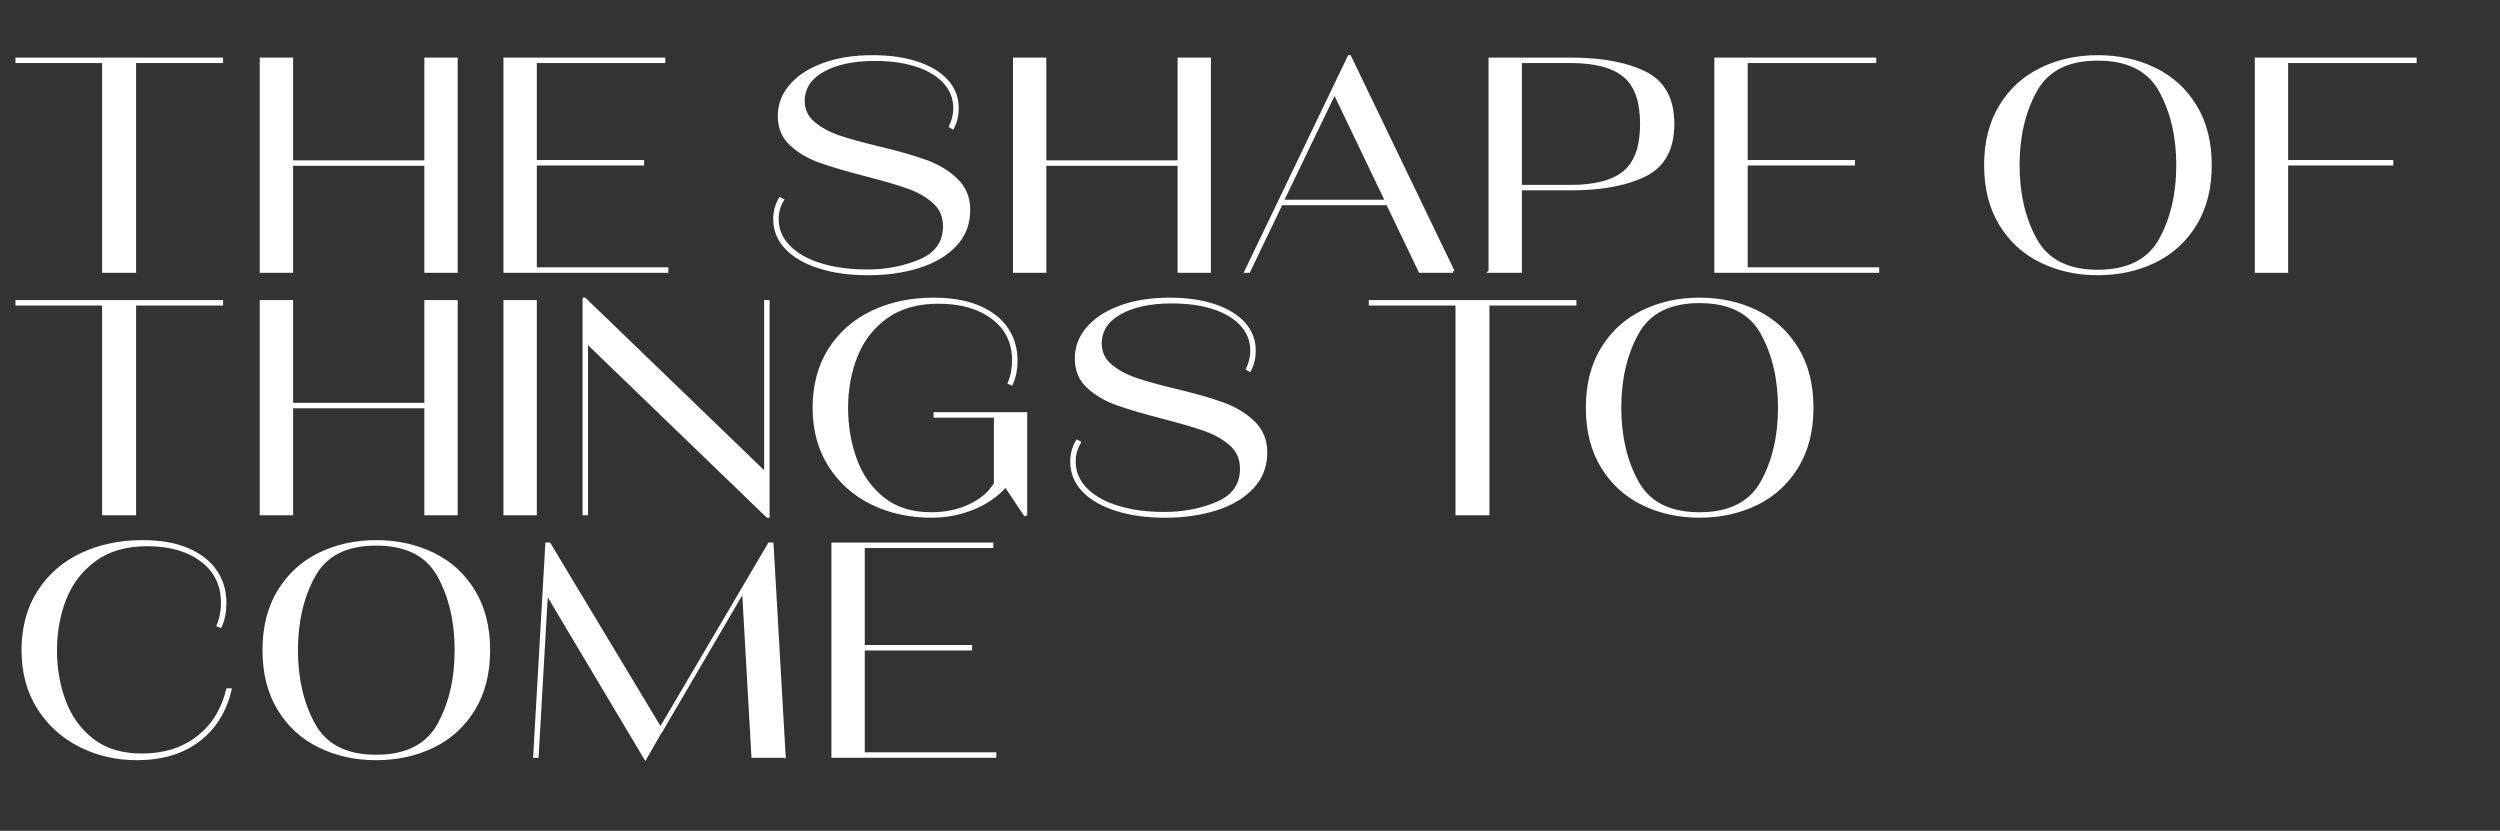
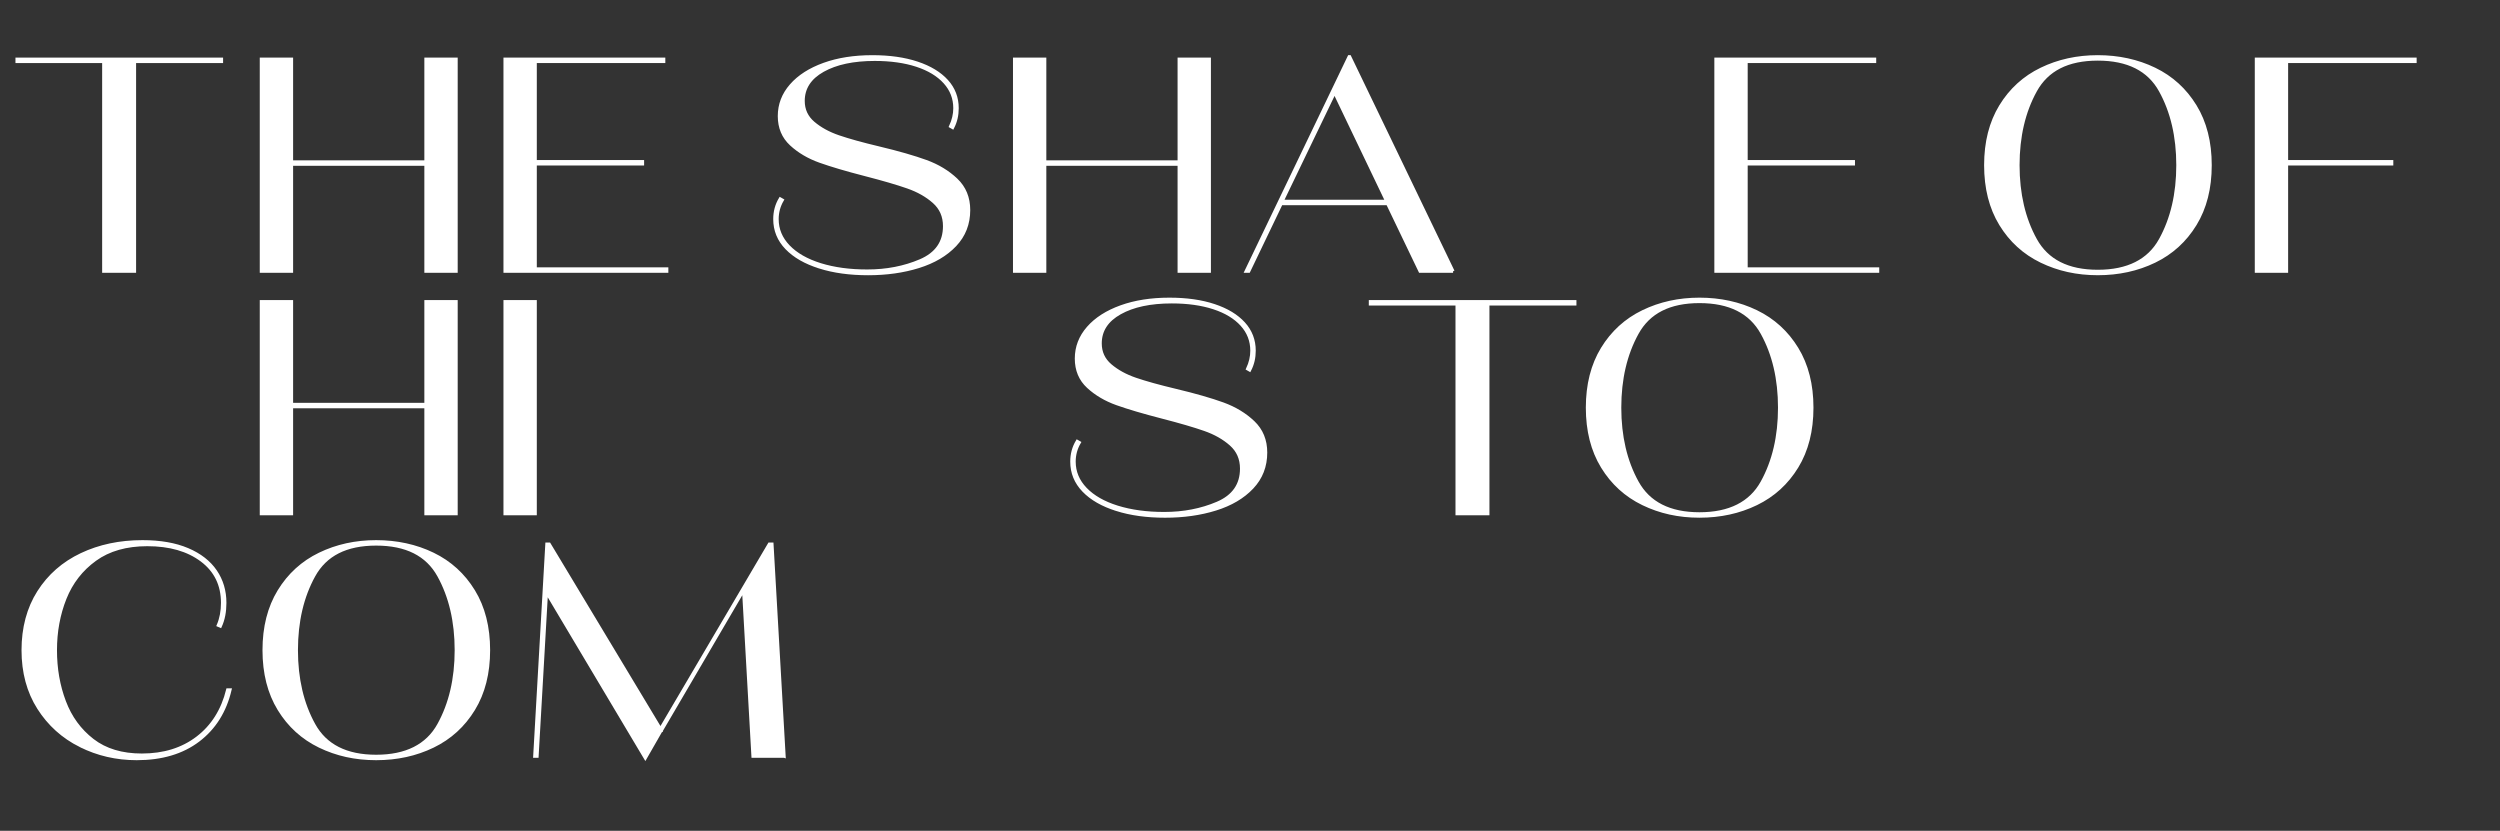
<svg xmlns="http://www.w3.org/2000/svg" id="a" data-name="Layer 1" viewBox="0 0 824.79 274.1">
  <rect x="0" y="0" width="824.79" height="274.1" fill="#333333" stroke="none" />
  <path d="M44.4,89.5h-10.2V20.3H5.6v-.8h67.5v.8h-28.7v69.2Z" fill="#fff" stroke="#fff" stroke-miterlimit="10" />
  <path d="M140.5,53.4V19.5h10v70h-10v-35.3h-44.3v35.3h-10V19.5h10v33.9h44.3Z" fill="#fff" stroke="#fff" stroke-miterlimit="10" />
  <path d="M176.6,54.1v34.6h43.4v.8h-53.4V19.5h52.4v.8h-42.4v33h35.4v.8h-35.4Z" fill="#fff" stroke="#fff" stroke-miterlimit="10" />
  <path d="M270.4,88.1c-4.67-1.47-8.3-3.55-10.9-6.25-2.6-2.7-3.9-5.88-3.9-9.55,0-2.47.6-4.7,1.8-6.7l.7.4c-1.13,1.93-1.7,4.03-1.7,6.3,0,3.4,1.25,6.4,3.75,9,2.5,2.6,6,4.6,10.5,6,4.5,1.4,9.65,2.1,15.45,2.1,6.4,0,12.25-1.13,17.55-3.4,5.3-2.27,7.95-6.07,7.95-11.4,0-3.27-1.17-5.93-3.5-8-2.33-2.07-5.22-3.7-8.65-4.9-3.43-1.2-8.12-2.57-14.05-4.1-6.2-1.6-11.17-3.07-14.9-4.4-3.73-1.33-6.9-3.2-9.5-5.6s-3.9-5.5-3.9-9.3,1.3-7.18,3.9-10.15c2.6-2.97,6.22-5.28,10.85-6.95,4.63-1.67,9.95-2.5,15.95-2.5,5.67,0,10.6.7,14.8,2.1,4.2,1.4,7.45,3.37,9.75,5.9,2.3,2.53,3.45,5.53,3.45,9,0,2.33-.5,4.47-1.5,6.4l-.7-.4c.93-2,1.4-4,1.4-6,0-3.27-1.1-6.12-3.3-8.55-2.2-2.43-5.28-4.3-9.25-5.6-3.97-1.3-8.58-1.95-13.85-1.95-7.07,0-12.77,1.22-17.1,3.65-4.33,2.43-6.5,5.78-6.5,10.05,0,2.93,1.12,5.35,3.35,7.25,2.23,1.9,5,3.42,8.3,4.55,3.3,1.13,7.75,2.37,13.35,3.7,6.4,1.53,11.57,3.02,15.5,4.45,3.93,1.43,7.27,3.45,10,6.05,2.73,2.6,4.1,5.93,4.1,10,0,4.53-1.5,8.38-4.5,11.55-3,3.17-7.02,5.53-12.05,7.1-5.03,1.57-10.58,2.35-16.65,2.35-6,0-11.33-.73-16-2.2Z" fill="#fff" stroke="#fff" stroke-miterlimit="10" />
  <path d="M389,53.4V19.5h10v70h-10v-35.3h-44.3v35.3h-10V19.5h10v33.9h44.3Z" fill="#fff" stroke="#fff" stroke-miterlimit="10" />
  <path d="M479.39,89.5h-10.9l-10.7-22.3h-35.1l-10.7,22.3h-.9l34-70.8h.2l34.1,70.8ZM440.29,30.5l-17.3,35.9h34.5l-17.2-35.9Z" fill="#fff" stroke="#fff" stroke-miterlimit="10" />
-   <path d="M491.59,89.5V19.5h26.6c10.2,0,18.37,1.52,24.5,4.55,6.13,3.03,9.2,8.65,9.2,16.85s-3.07,13.82-9.2,16.85c-6.13,3.03-14.3,4.55-24.5,4.55h-16.6v27.2h-10ZM518.19,61.5c8.07,0,13.98-1.57,17.75-4.7,3.77-3.13,5.65-8.43,5.65-15.9s-1.88-12.77-5.65-15.9c-3.77-3.13-9.68-4.7-17.75-4.7h-16.6v41.2s16.6,0,16.6,0Z" fill="#fff" stroke="#fff" stroke-miterlimit="10" />
  <path d="M576.09,54.1v34.6h43.4v.8h-53.4V19.5h52.4v.8h-42.4v33h35.4v.8h-35.4Z" fill="#fff" stroke="#fff" stroke-miterlimit="10" />
  <path d="M673.44,86.2c-5.63-2.73-10.1-6.8-13.4-12.2s-4.95-11.9-4.95-19.5,1.65-14.1,4.95-19.5,7.77-9.47,13.4-12.2c5.63-2.73,11.85-4.1,18.65-4.1s13.12,1.37,18.75,4.1c5.63,2.73,10.1,6.8,13.4,12.2s4.95,11.9,4.95,19.5-1.65,14.1-4.95,19.5-7.77,9.47-13.4,12.2c-5.63,2.73-11.88,4.1-18.75,4.1s-13.02-1.37-18.65-4.1ZM712.74,79.1c3.83-6.93,5.75-15.13,5.75-24.6s-1.92-17.67-5.75-24.6c-3.83-6.93-10.72-10.4-20.65-10.4s-16.72,3.47-20.55,10.4c-3.83,6.93-5.75,15.13-5.75,24.6s1.92,17.67,5.75,24.6c3.83,6.93,10.68,10.4,20.55,10.4s16.82-3.47,20.65-10.4Z" fill="#fff" stroke="#fff" stroke-miterlimit="10" />
  <path d="M796.79,19.5v.8h-42.4v33h34.7v.8h-34.7v35.4h-10V19.5h52.4Z" fill="#fff" stroke="#fff" stroke-miterlimit="10" />
-   <path d="M44.4,169.5h-10.2v-69.2H5.6v-.8h67.5v.8h-28.7v69.2Z" fill="#fff" stroke="#fff" stroke-miterlimit="10" />
  <path d="M140.5,133.4v-33.9h10v70h-10v-35.3h-44.3v35.3h-10v-70h10v33.9h44.3Z" fill="#fff" stroke="#fff" stroke-miterlimit="10" />
  <path d="M176.6,169.5h-10v-70h10v70Z" fill="#fff" stroke="#fff" stroke-miterlimit="10" />
-   <path d="M252.6,156.3v-56.8h.8v70.8h-.2l-59.7-57.6v56.8h-.8v-70.8h.2l59.7,57.6Z" fill="#fff" stroke="#fff" stroke-miterlimit="10" />
-   <path d="M338.4,170.1l-6.6-9.9c-2.93,3.27-6.55,5.77-10.85,7.5-4.3,1.73-8.85,2.6-13.65,2.6-7.2,0-13.73-1.43-19.6-4.3-5.87-2.87-10.52-7-13.95-12.4-3.43-5.4-5.15-11.77-5.15-19.1s1.72-13.8,5.15-19.2c3.43-5.4,8.13-9.52,14.1-12.35,5.97-2.83,12.68-4.25,20.15-4.25,5.87,0,10.83.87,14.9,2.6,4.07,1.73,7.13,4.12,9.2,7.15,2.07,3.03,3.1,6.52,3.1,10.45,0,2.93-.5,5.5-1.5,7.7l-.7-.3c.93-2.2,1.4-4.67,1.4-7.4,0-5.93-2.29-10.62-6.85-14.05-4.57-3.43-10.55-5.15-17.95-5.15-6.93,0-12.67,1.63-17.2,4.9-4.54,3.27-7.85,7.53-9.95,12.8-2.1,5.27-3.15,10.97-3.15,17.1s.95,11.65,2.85,16.95c1.9,5.3,4.93,9.63,9.1,13,4.17,3.37,9.52,5.05,16.05,5.05,4.6,0,8.8-.88,12.6-2.65,3.8-1.77,6.63-4.18,8.5-7.25v-22.3h-19.9v-.8h29.9v33.6Z" fill="#fff" stroke="#fff" stroke-miterlimit="10" />
  <path d="M368.39,168.1c-4.67-1.46-8.3-3.55-10.9-6.25-2.6-2.7-3.9-5.88-3.9-9.55,0-2.47.6-4.7,1.8-6.7l.7.4c-1.13,1.93-1.7,4.03-1.7,6.3,0,3.4,1.25,6.4,3.75,9,2.5,2.6,6,4.6,10.5,6,4.5,1.4,9.65,2.1,15.45,2.1,6.4,0,12.25-1.13,17.55-3.4,5.3-2.27,7.95-6.07,7.95-11.4,0-3.27-1.17-5.93-3.5-8-2.33-2.07-5.22-3.7-8.65-4.9-3.43-1.2-8.12-2.57-14.05-4.1-6.2-1.6-11.17-3.07-14.9-4.4-3.73-1.33-6.9-3.2-9.5-5.6-2.6-2.4-3.9-5.5-3.9-9.3s1.3-7.18,3.9-10.15c2.6-2.97,6.22-5.28,10.85-6.95,4.63-1.67,9.95-2.5,15.95-2.5,5.67,0,10.6.7,14.8,2.1,4.2,1.4,7.45,3.37,9.75,5.9,2.3,2.53,3.45,5.53,3.45,9,0,2.33-.5,4.47-1.5,6.4l-.7-.4c.93-2,1.4-4,1.4-6,0-3.27-1.1-6.12-3.3-8.55-2.2-2.43-5.28-4.3-9.25-5.6-3.97-1.3-8.58-1.95-13.85-1.95-7.07,0-12.77,1.22-17.1,3.65-4.33,2.43-6.5,5.78-6.5,10.05,0,2.93,1.12,5.35,3.35,7.25,2.23,1.9,5,3.42,8.3,4.55,3.3,1.13,7.75,2.37,13.35,3.7,6.4,1.53,11.57,3.02,15.5,4.45,3.93,1.43,7.27,3.45,10,6.05,2.73,2.6,4.1,5.93,4.1,10,0,4.53-1.5,8.38-4.5,11.55-3,3.17-7.02,5.54-12.05,7.1-5.03,1.57-10.58,2.35-16.65,2.35-6,0-11.33-.73-16-2.2Z" fill="#fff" stroke="#fff" stroke-miterlimit="10" />
  <path d="M490.89,169.5h-10.2v-69.2h-28.6v-.8h67.5v.8h-28.7v69.2Z" fill="#fff" stroke="#fff" stroke-miterlimit="10" />
  <path d="M542.04,166.2c-5.63-2.73-10.1-6.8-13.4-12.2s-4.95-11.9-4.95-19.5,1.65-14.1,4.95-19.5,7.77-9.47,13.4-12.2c5.63-2.73,11.85-4.1,18.65-4.1s13.12,1.37,18.75,4.1c5.63,2.73,10.1,6.8,13.4,12.2s4.95,11.9,4.95,19.5-1.65,14.1-4.95,19.5-7.77,9.47-13.4,12.2c-5.63,2.73-11.88,4.1-18.75,4.1s-13.02-1.37-18.65-4.1ZM581.34,159.1c3.83-6.93,5.75-15.13,5.75-24.6s-1.92-17.67-5.75-24.6c-3.83-6.93-10.72-10.4-20.65-10.4s-16.72,3.47-20.55,10.4c-3.83,6.93-5.75,15.13-5.75,24.6s1.92,17.67,5.75,24.6c3.83,6.93,10.68,10.4,20.55,10.4s16.82-3.47,20.65-10.4Z" fill="#fff" stroke="#fff" stroke-miterlimit="10" />
  <path d="M26.5,246c-5.73-2.87-10.32-7-13.75-12.4-3.43-5.4-5.15-11.77-5.15-19.1s1.72-13.8,5.15-19.2c3.43-5.4,8.13-9.52,14.1-12.35,5.97-2.83,12.68-4.25,20.15-4.25,5.87,0,10.83.87,14.9,2.6,4.07,1.73,7.13,4.12,9.2,7.15,2.07,3.03,3.1,6.52,3.1,10.45,0,2.93-.5,5.5-1.5,7.7l-.7-.3c.93-2.2,1.4-4.67,1.4-7.4,0-5.93-2.28-10.62-6.85-14.05-4.57-3.43-10.55-5.15-17.95-5.15-6.93,0-12.67,1.63-17.2,4.9-4.53,3.27-7.85,7.54-9.95,12.8-2.1,5.27-3.15,10.97-3.15,17.1s.98,11.72,2.95,16.95c1.97,5.23,5.07,9.48,9.3,12.75,4.23,3.27,9.65,4.9,16.25,4.9,7.27,0,13.38-1.9,18.35-5.7,4.97-3.8,8.28-9.07,9.95-15.8h.8c-1.67,7.07-5.15,12.62-10.45,16.65-5.3,4.03-12.08,6.05-20.35,6.05-6.67,0-12.87-1.43-18.6-4.3Z" fill="#fff" stroke="#fff" stroke-miterlimit="10" />
  <path d="M105.45,246.2c-5.63-2.73-10.1-6.8-13.4-12.2s-4.95-11.9-4.95-19.5,1.65-14.1,4.95-19.5,7.77-9.47,13.4-12.2c5.63-2.73,11.85-4.1,18.65-4.1s13.12,1.37,18.75,4.1c5.63,2.73,10.1,6.8,13.4,12.2s4.95,11.9,4.95,19.5-1.65,14.1-4.95,19.5-7.77,9.47-13.4,12.2c-5.63,2.73-11.88,4.1-18.75,4.1s-13.02-1.37-18.65-4.1ZM144.75,239.1c3.83-6.93,5.75-15.13,5.75-24.6s-1.92-17.67-5.75-24.6c-3.83-6.93-10.72-10.4-20.65-10.4s-16.72,3.47-20.55,10.4c-3.83,6.93-5.75,15.13-5.75,24.6s1.92,17.67,5.75,24.6c3.83,6.93,10.68,10.4,20.55,10.4s16.82-3.47,20.65-10.4Z" fill="#fff" stroke="#fff" stroke-miterlimit="10" />
  <path d="M258.7,249.5h-10.3l-3.1-54.8-27.1,46.3v.1l-.2.1-5.1,8.9-32.6-54.7-3.1,54.1h-.8l4-70h.8l36.7,61,35.9-61h.9l4,70Z" fill="#fff" stroke="#fff" stroke-miterlimit="10" />
-   <path d="M284.8,214.1v34.6h43.4v.8h-53.4v-70h52.4v.8h-42.4v33h35.4v.8h-35.4Z" fill="#fff" stroke="#fff" stroke-miterlimit="10" />
</svg>